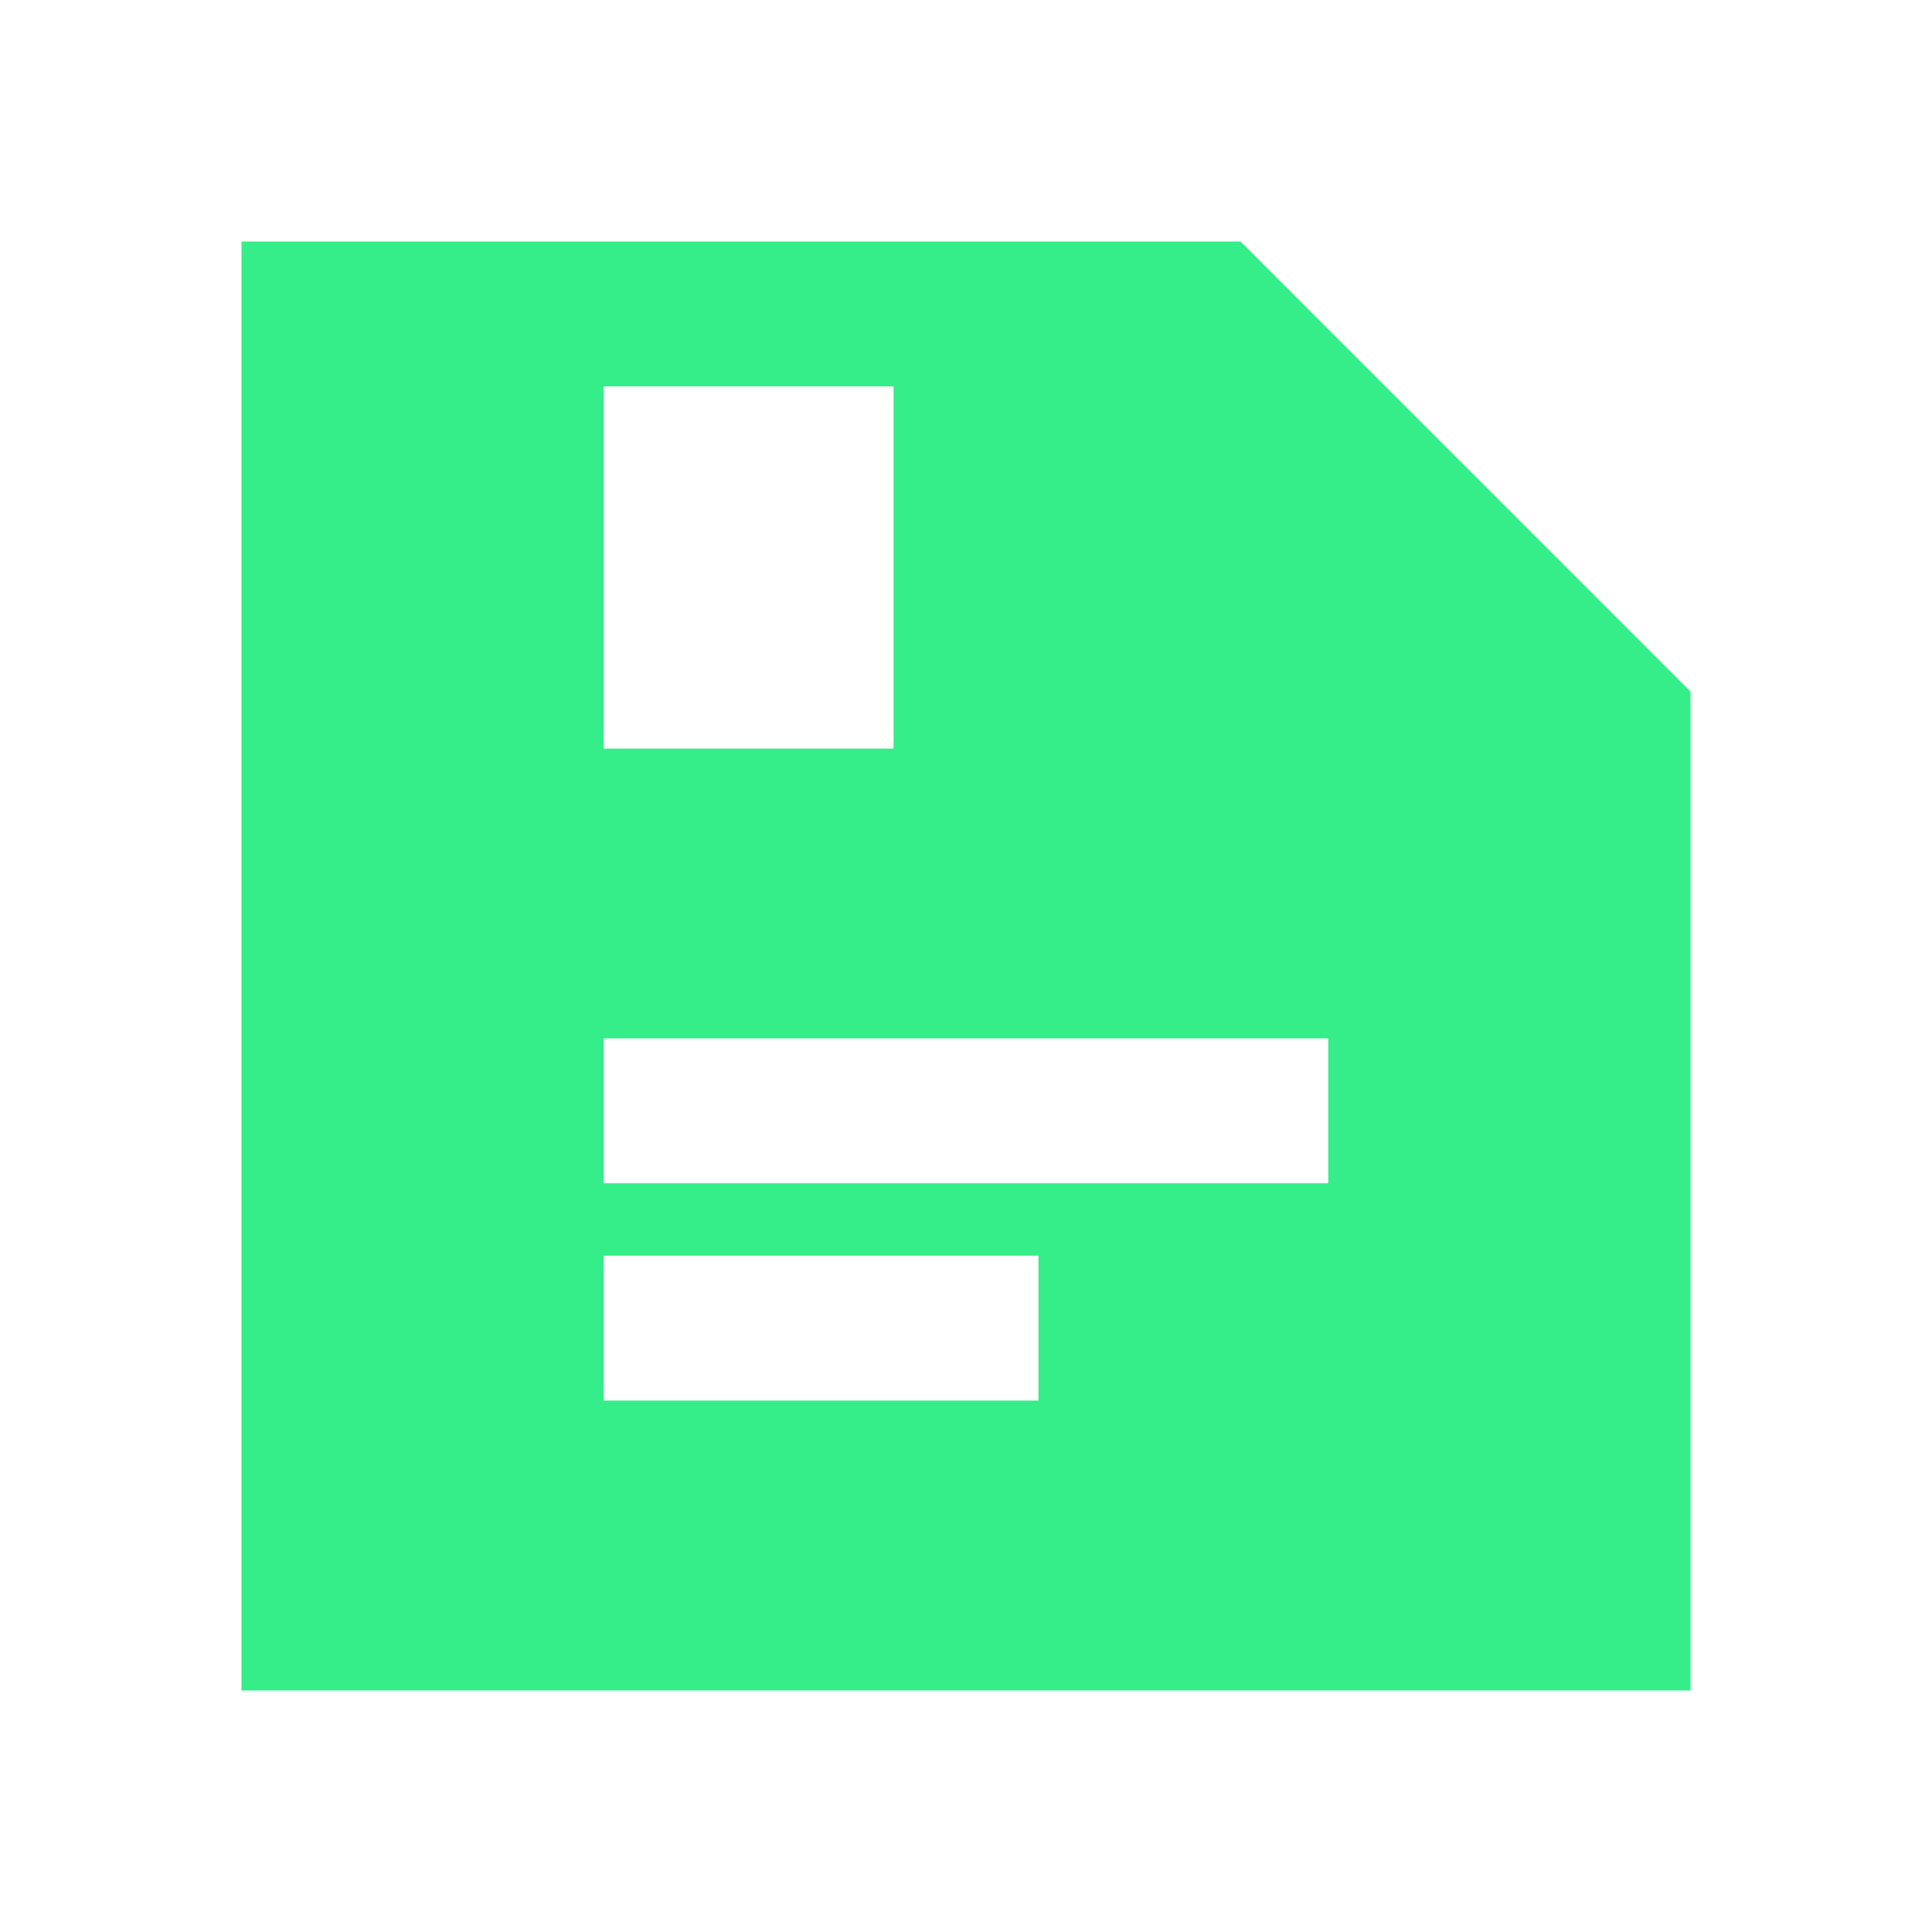
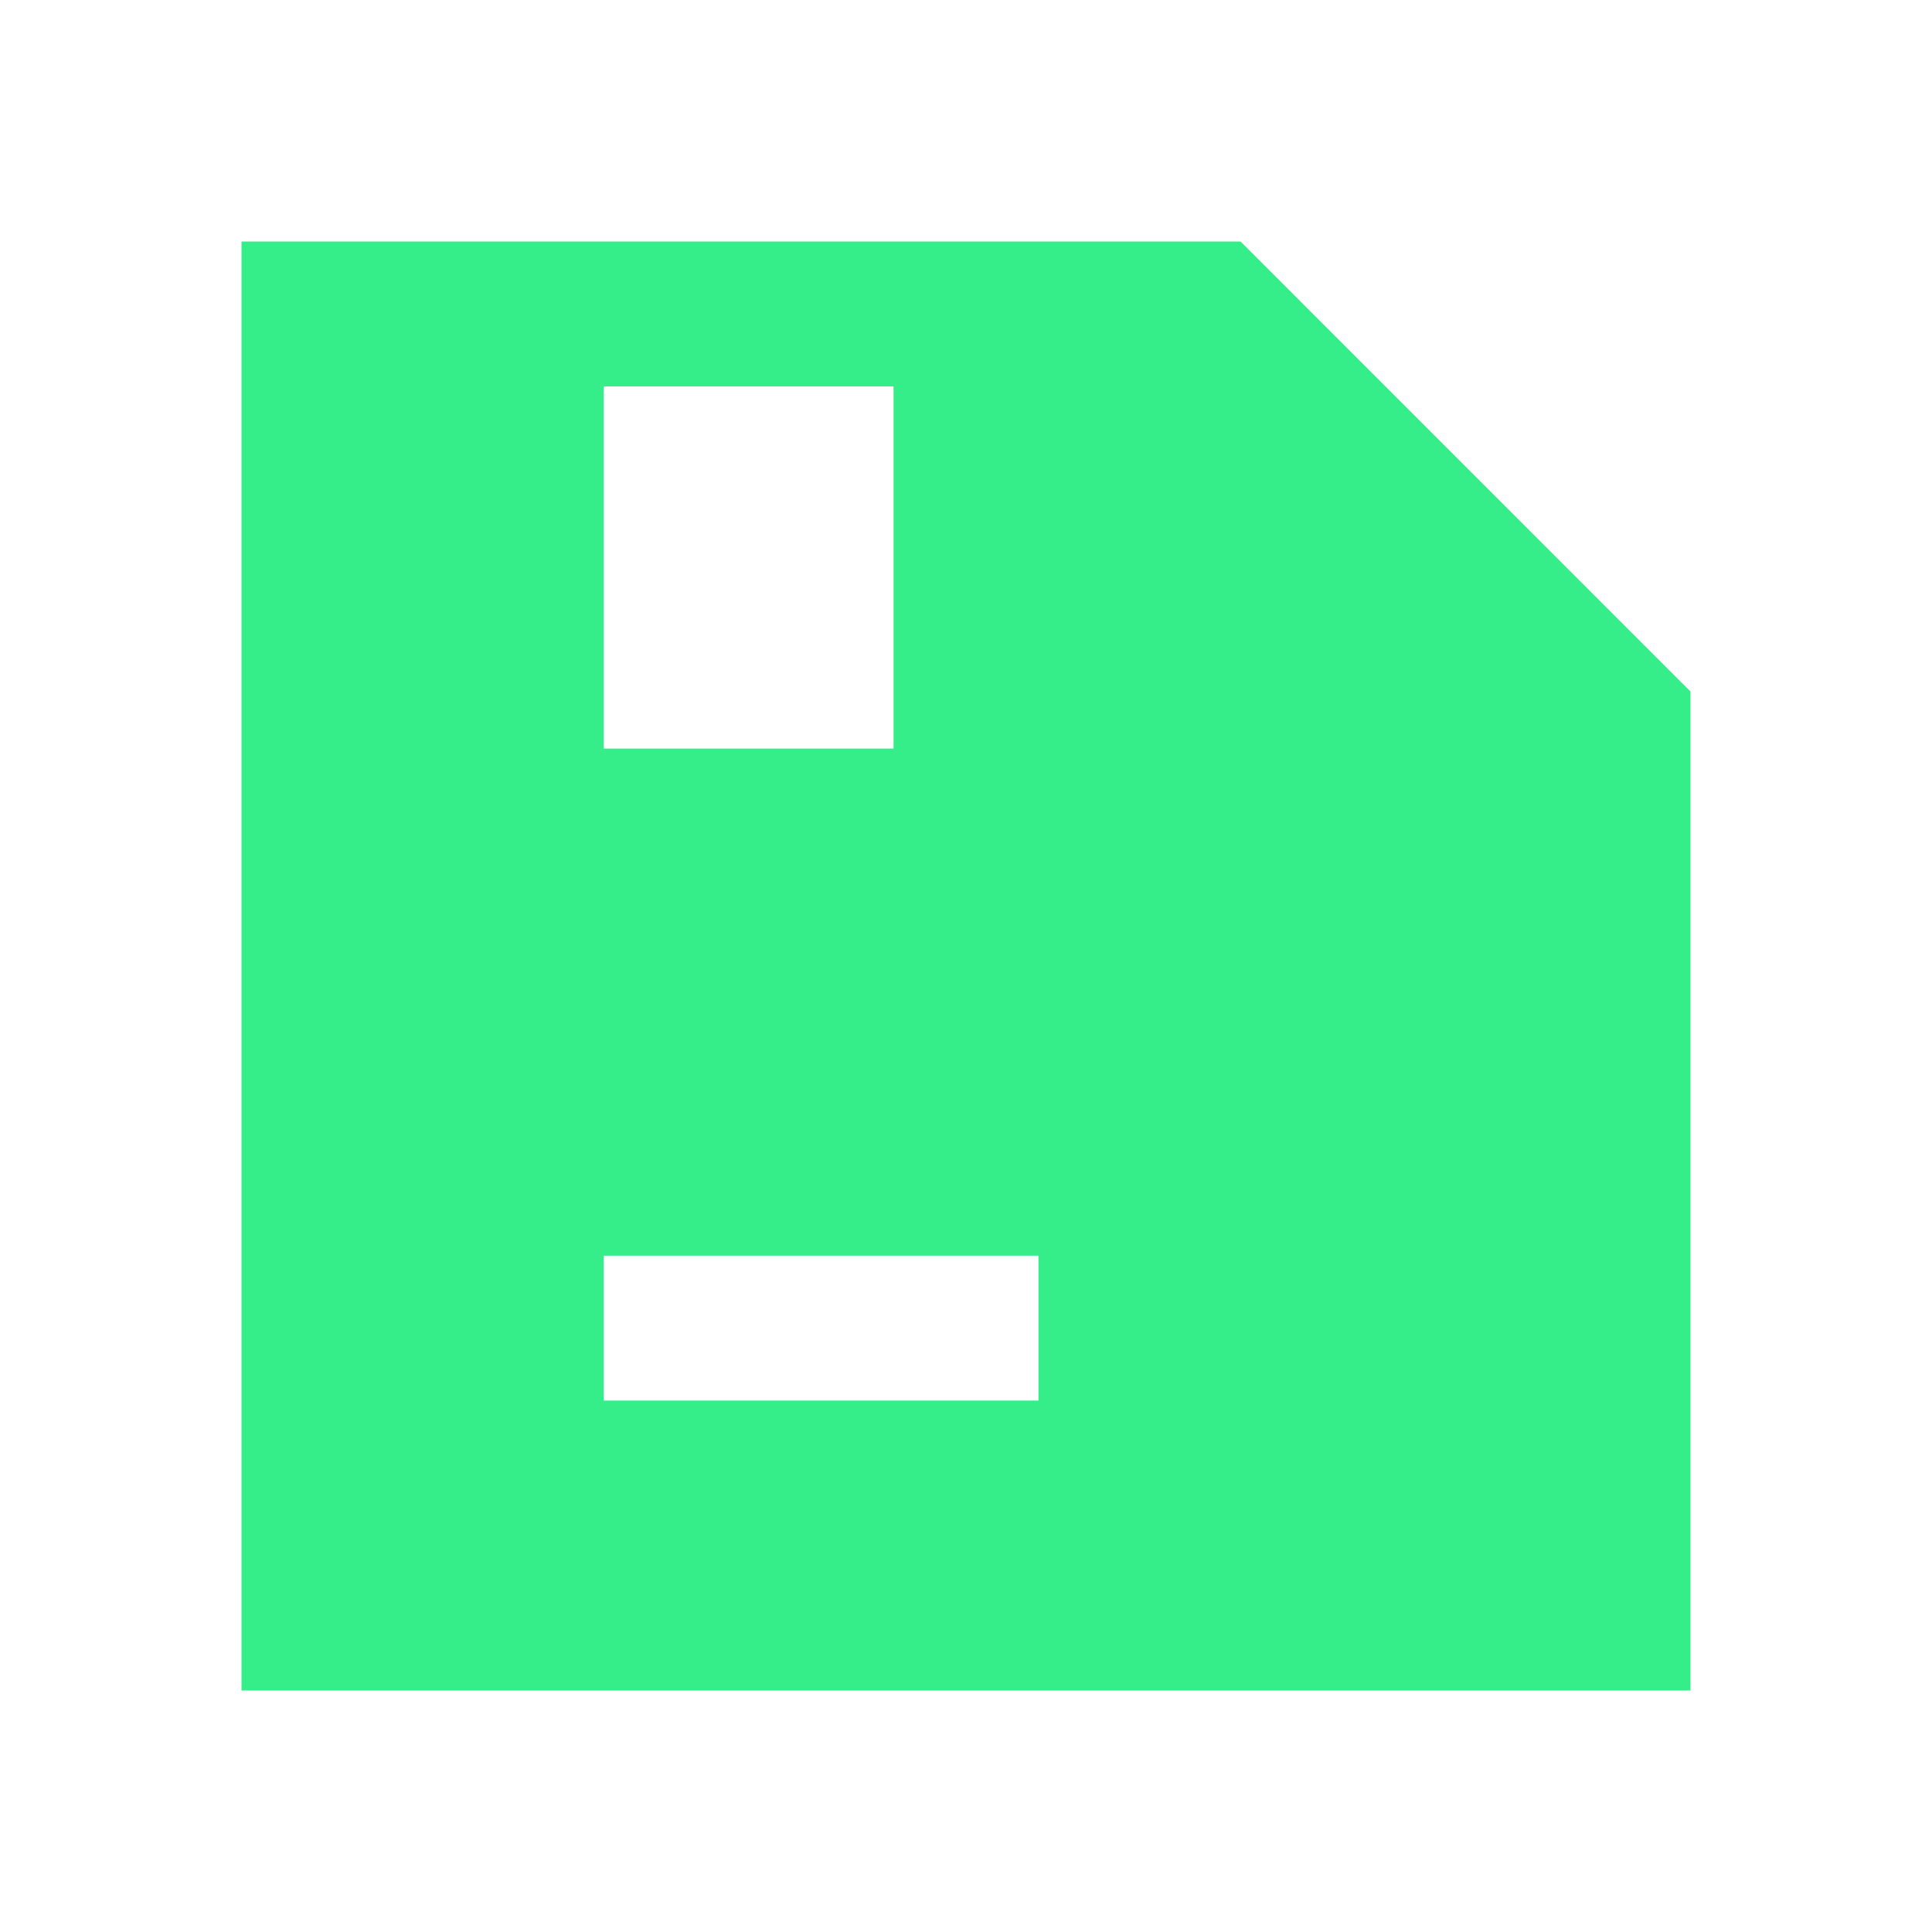
<svg xmlns="http://www.w3.org/2000/svg" width="48" height="48" viewBox="0 0 48 48" fill="none">
-   <path d="M30.822 6L42 17.18V42H6V6H30.822ZM15 9.6V18.599H22.2V9.6H15ZM15 25.798V29.398H33V25.798H15ZM15 31.198V34.797H25.8V31.198H15Z" fill="#36EE89" />
+   <path d="M30.822 6L42 17.18V42H6V6H30.822ZM15 9.6V18.599H22.2V9.6H15ZM15 25.798V29.398V25.798H15ZM15 31.198V34.797H25.8V31.198H15Z" fill="#36EE89" />
</svg>